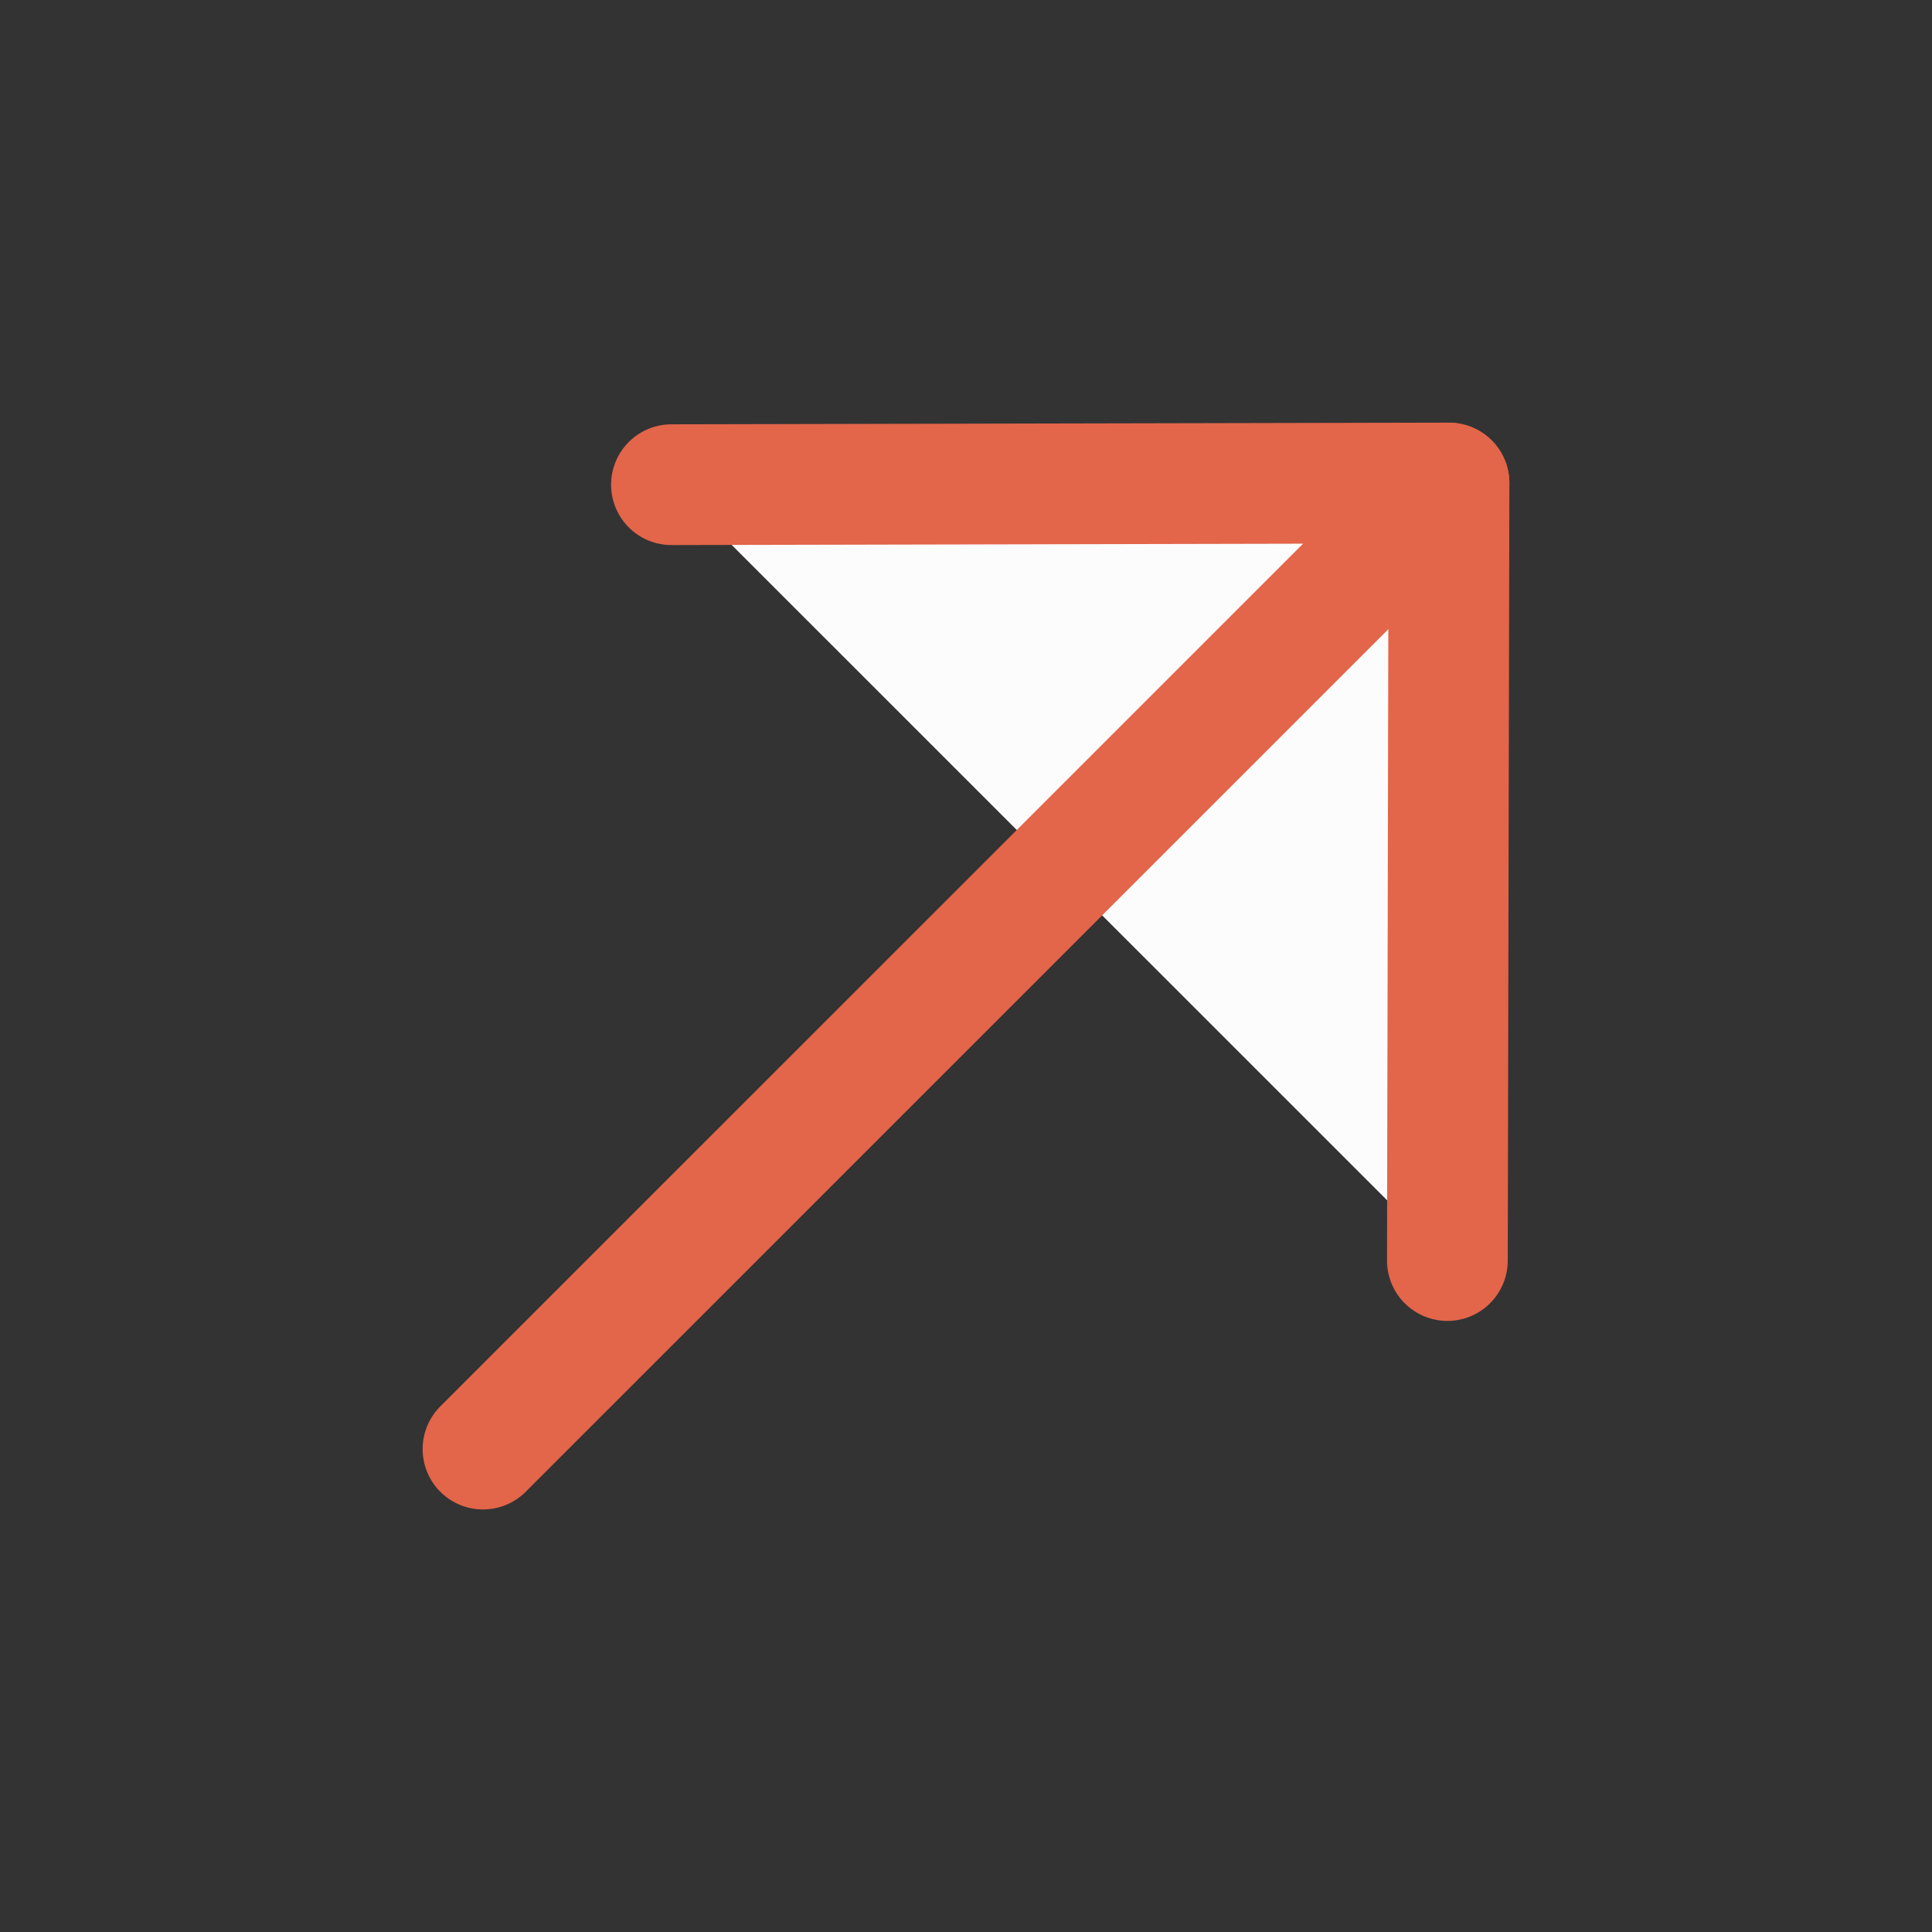
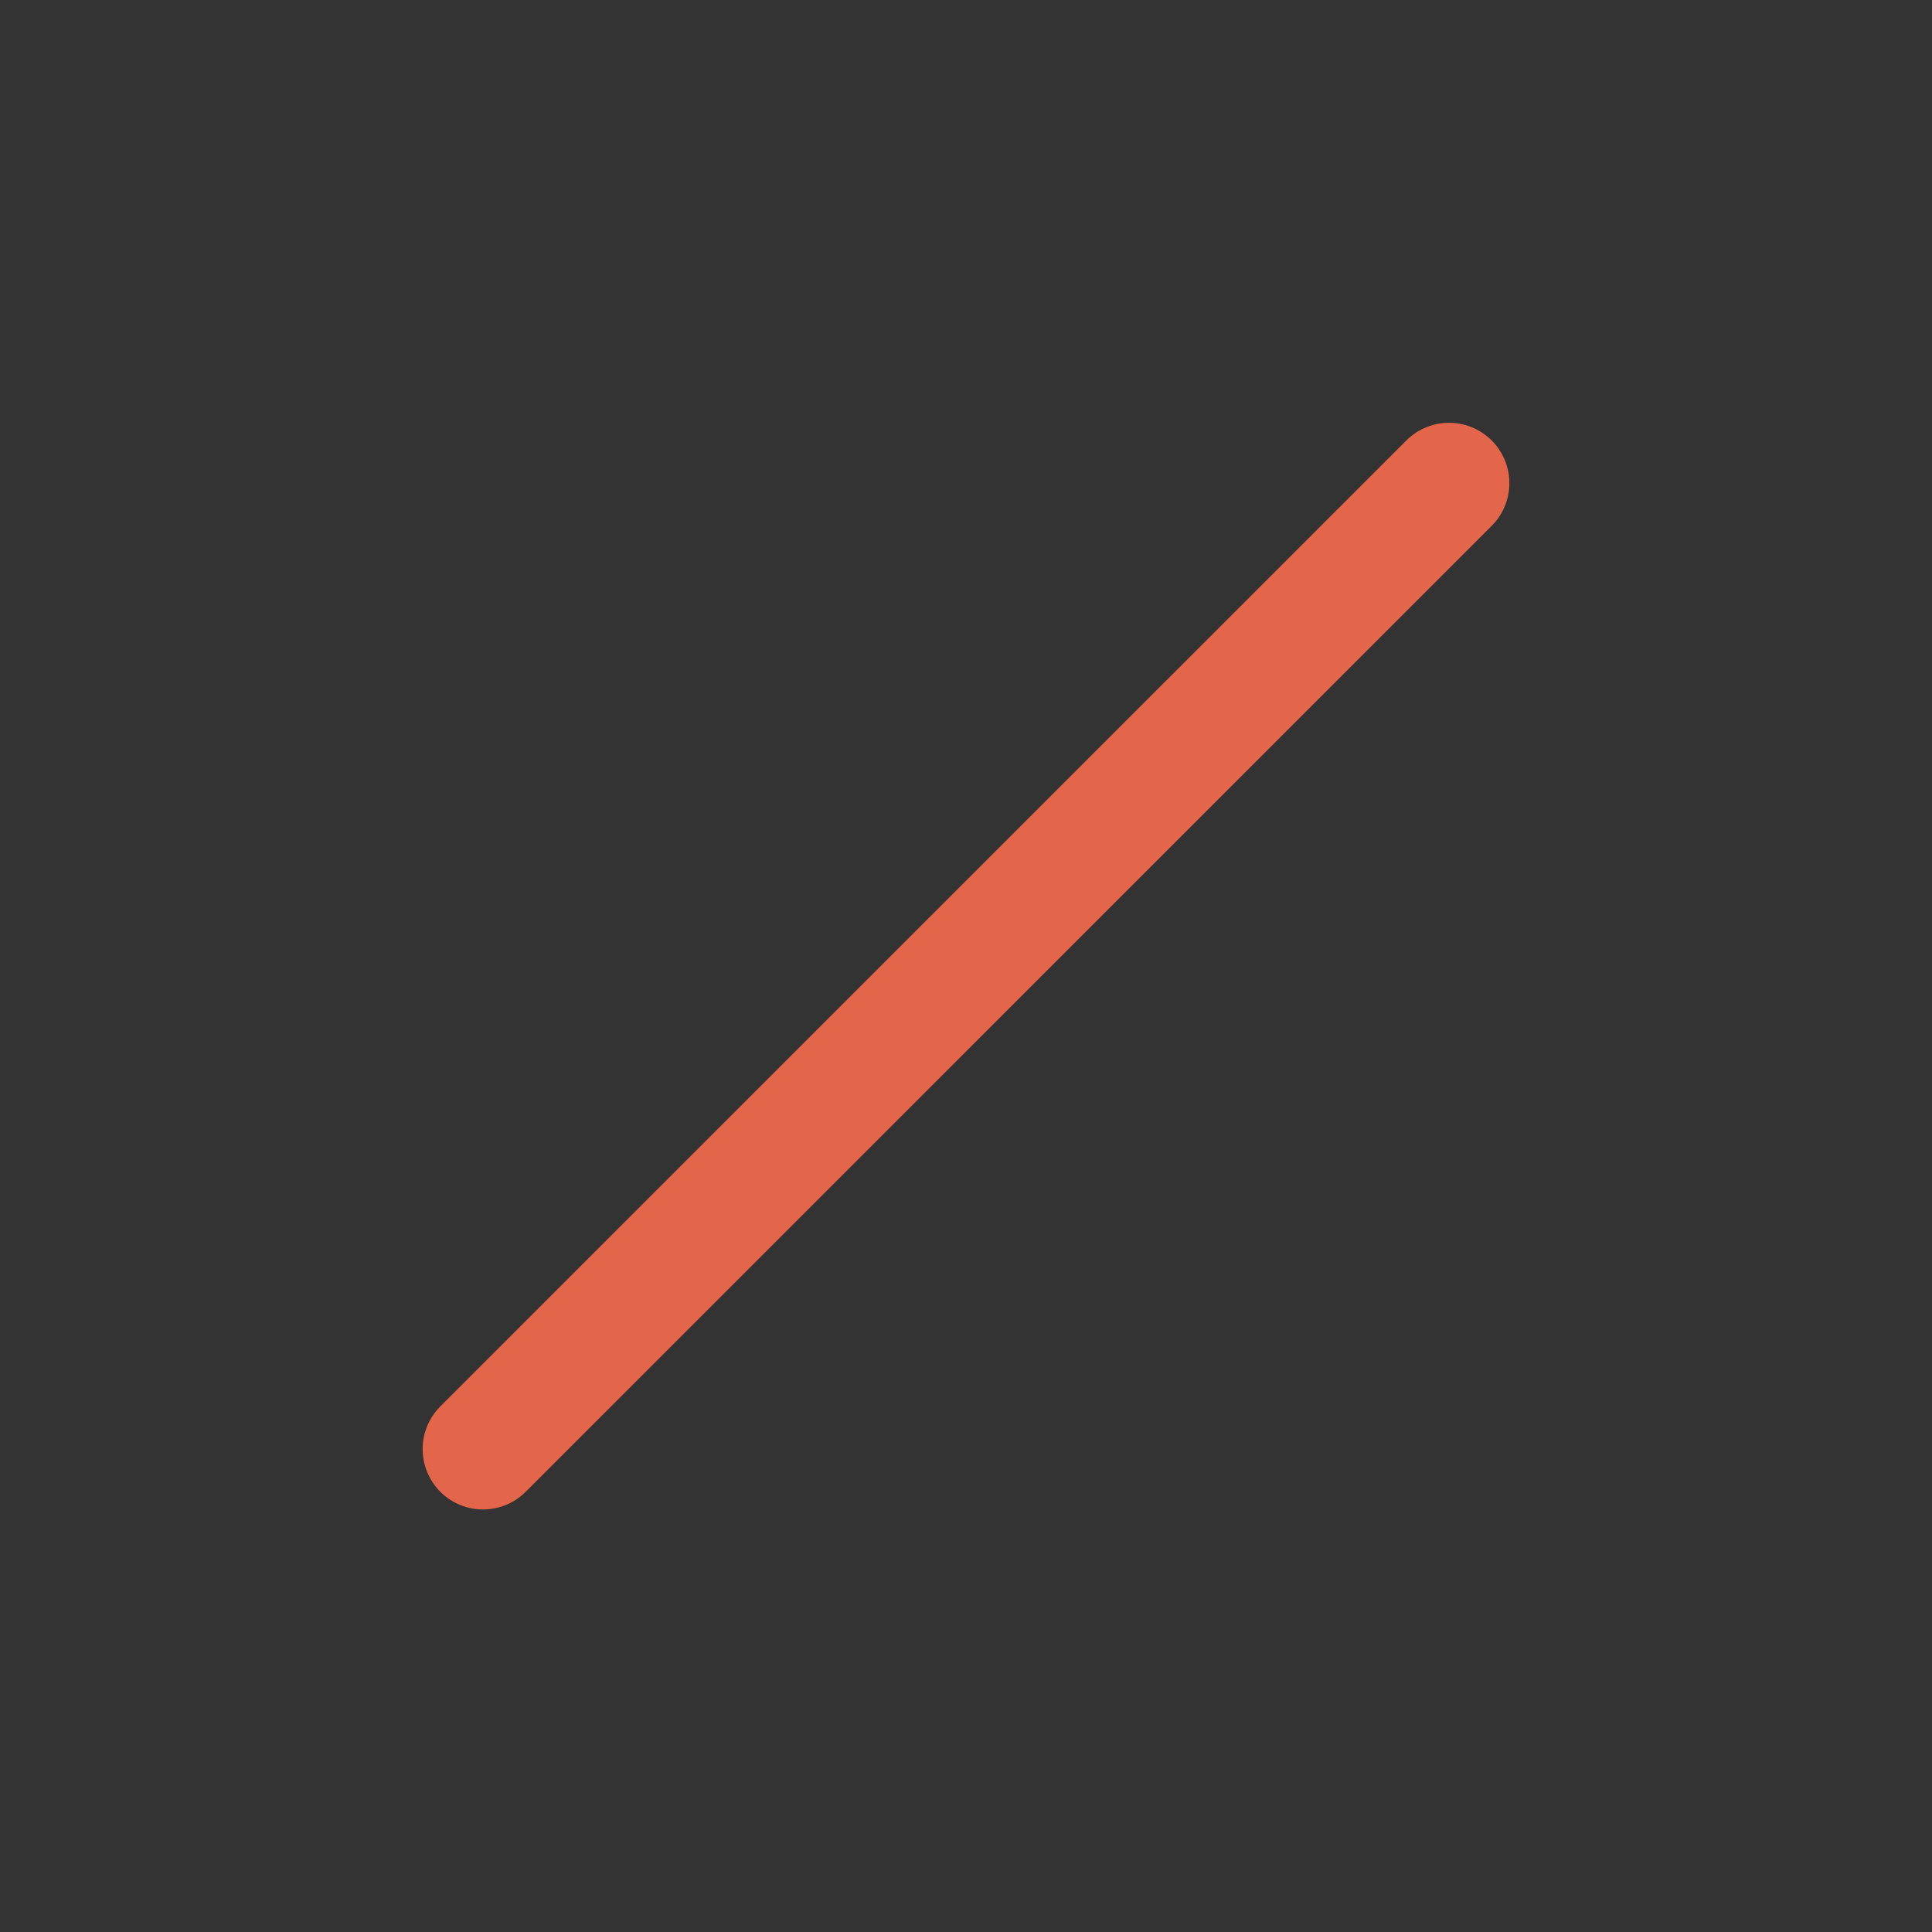
<svg xmlns="http://www.w3.org/2000/svg" width="24" height="24" viewBox="0 0 24 24" fill="none">
  <rect x="0" y="0" width="24" height="24" fill="#333333" stroke="none" />
-   <path d="M17.98 15.659L18 6L8.341 6.021" stroke="#e3654a" stroke-width="1.5" stroke-linecap="round" stroke-linejoin="round" fill="#fcfcfc" />
  <path d="M18 6.002L6 18.001" stroke="#e3654a" stroke-width="1.5" stroke-linecap="round" stroke-linejoin="round" fill="#fcfcfc" />
</svg>